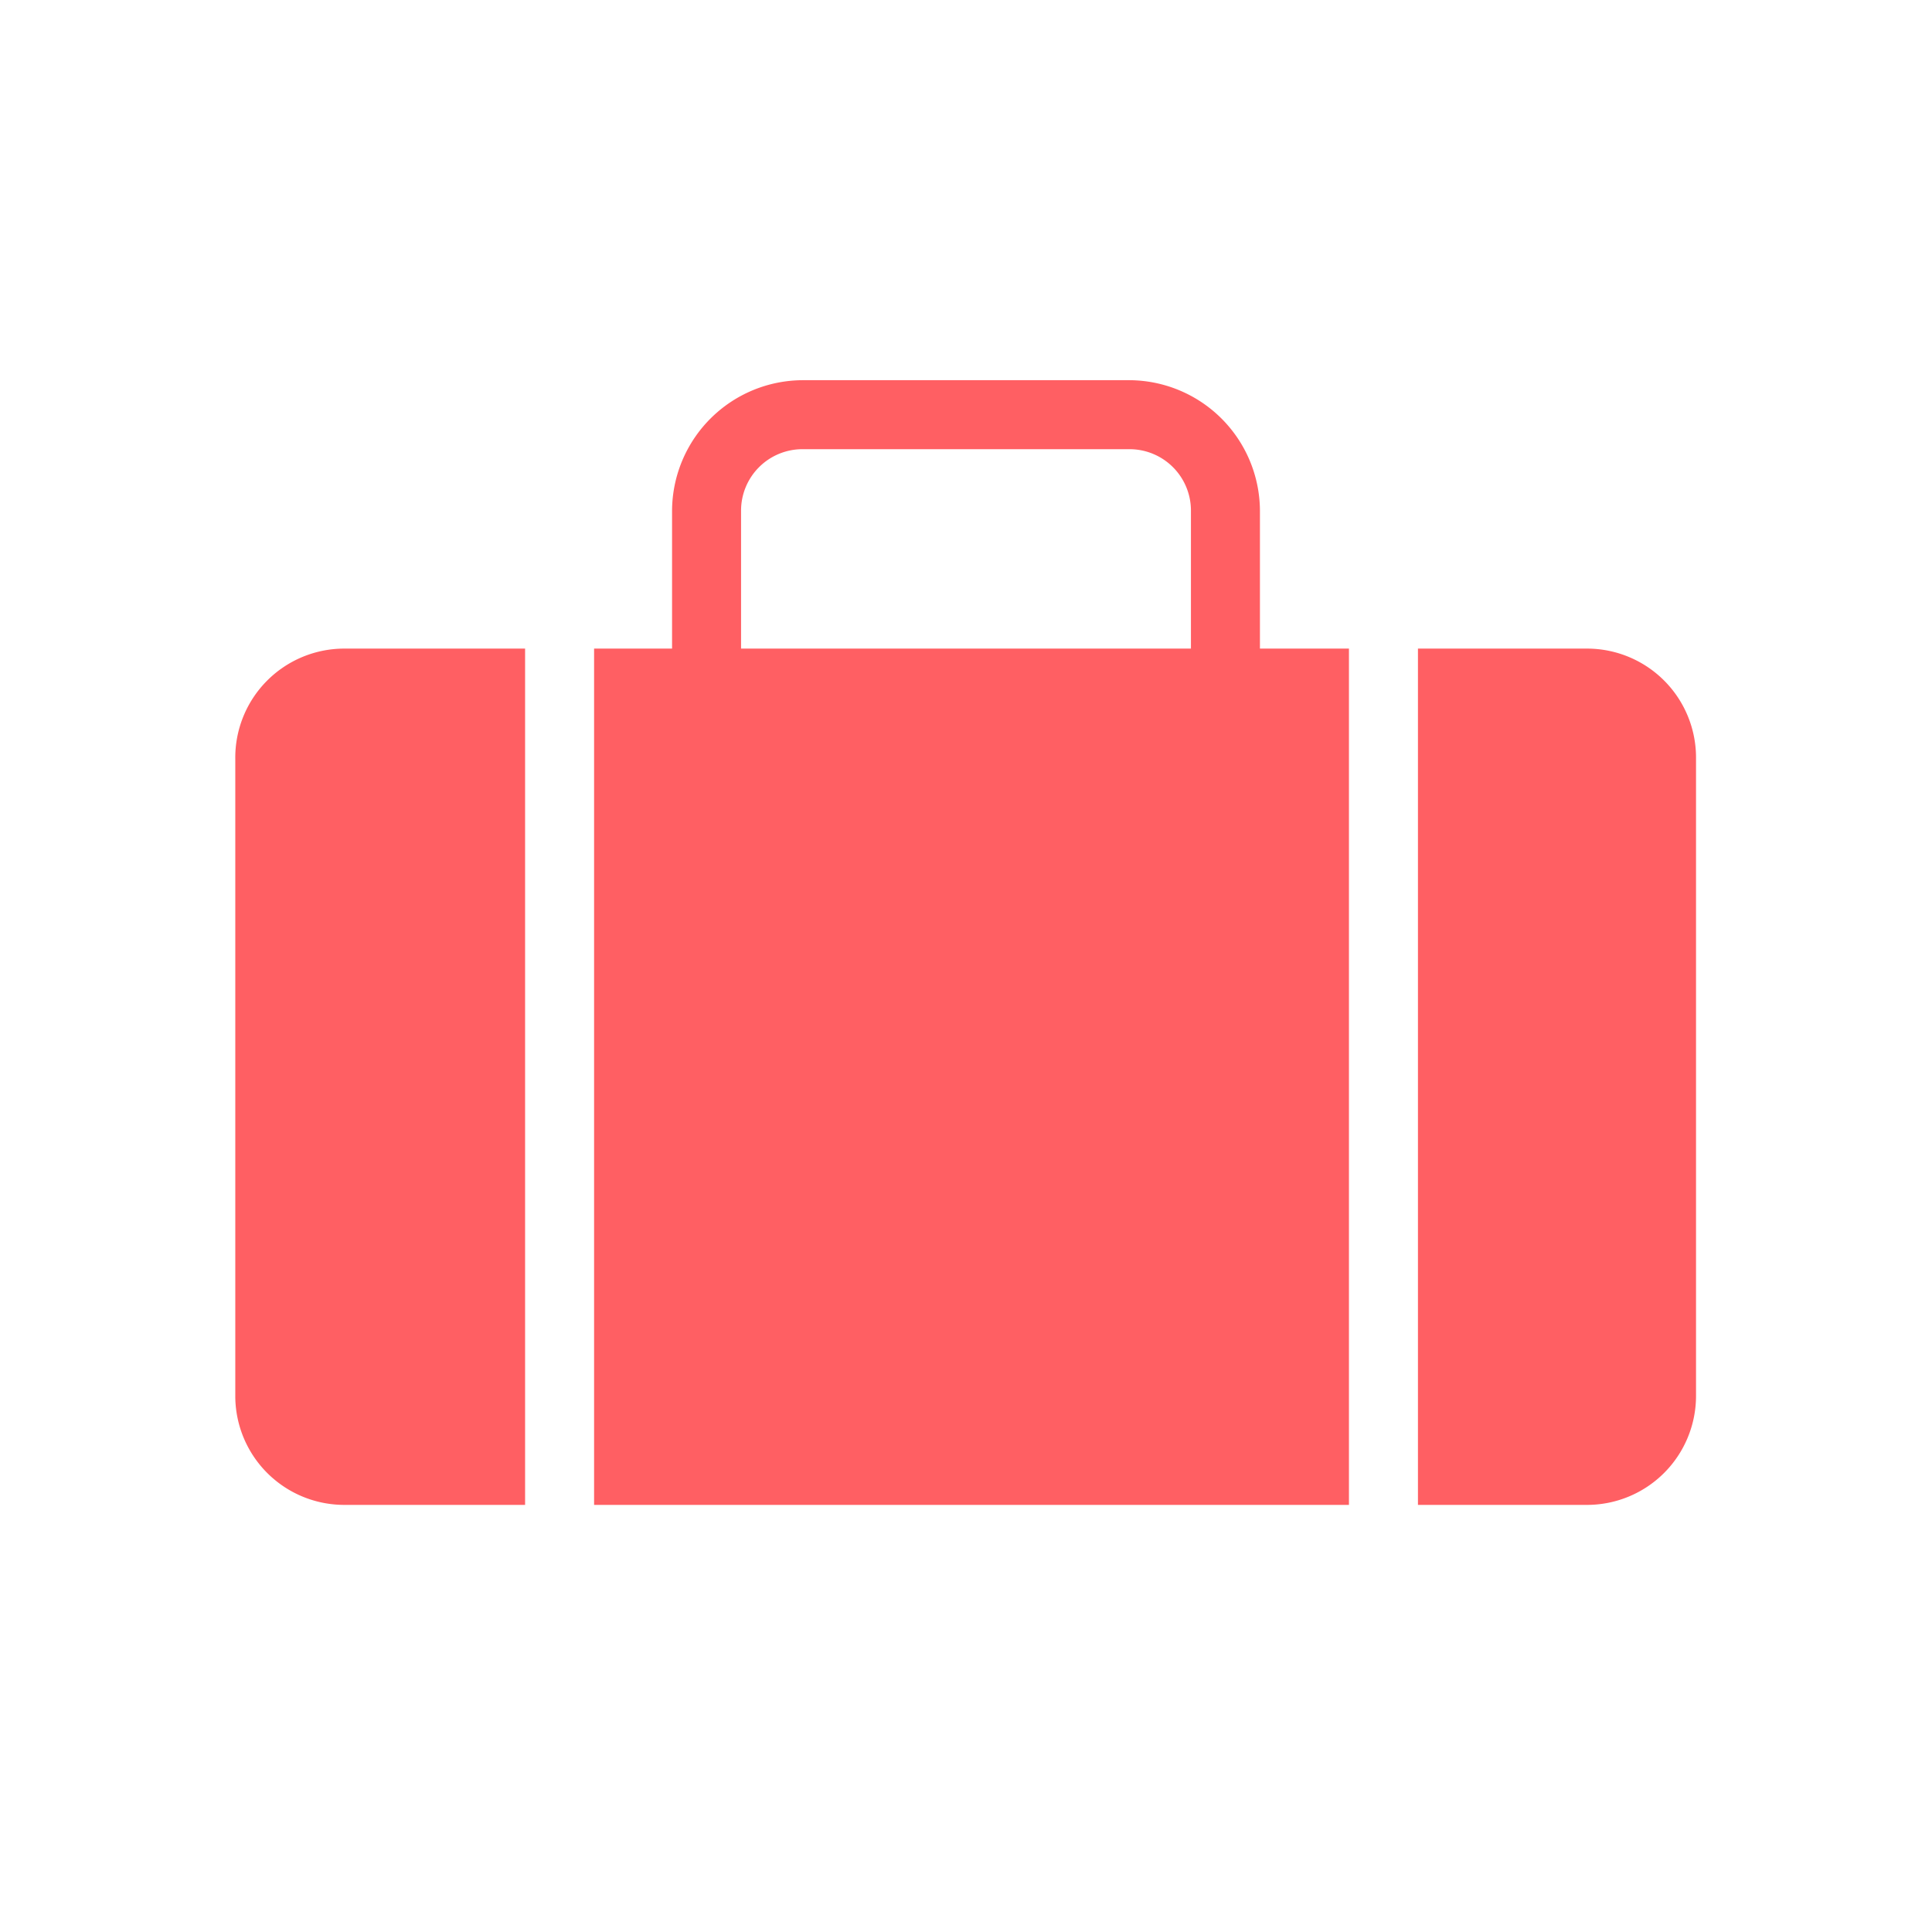
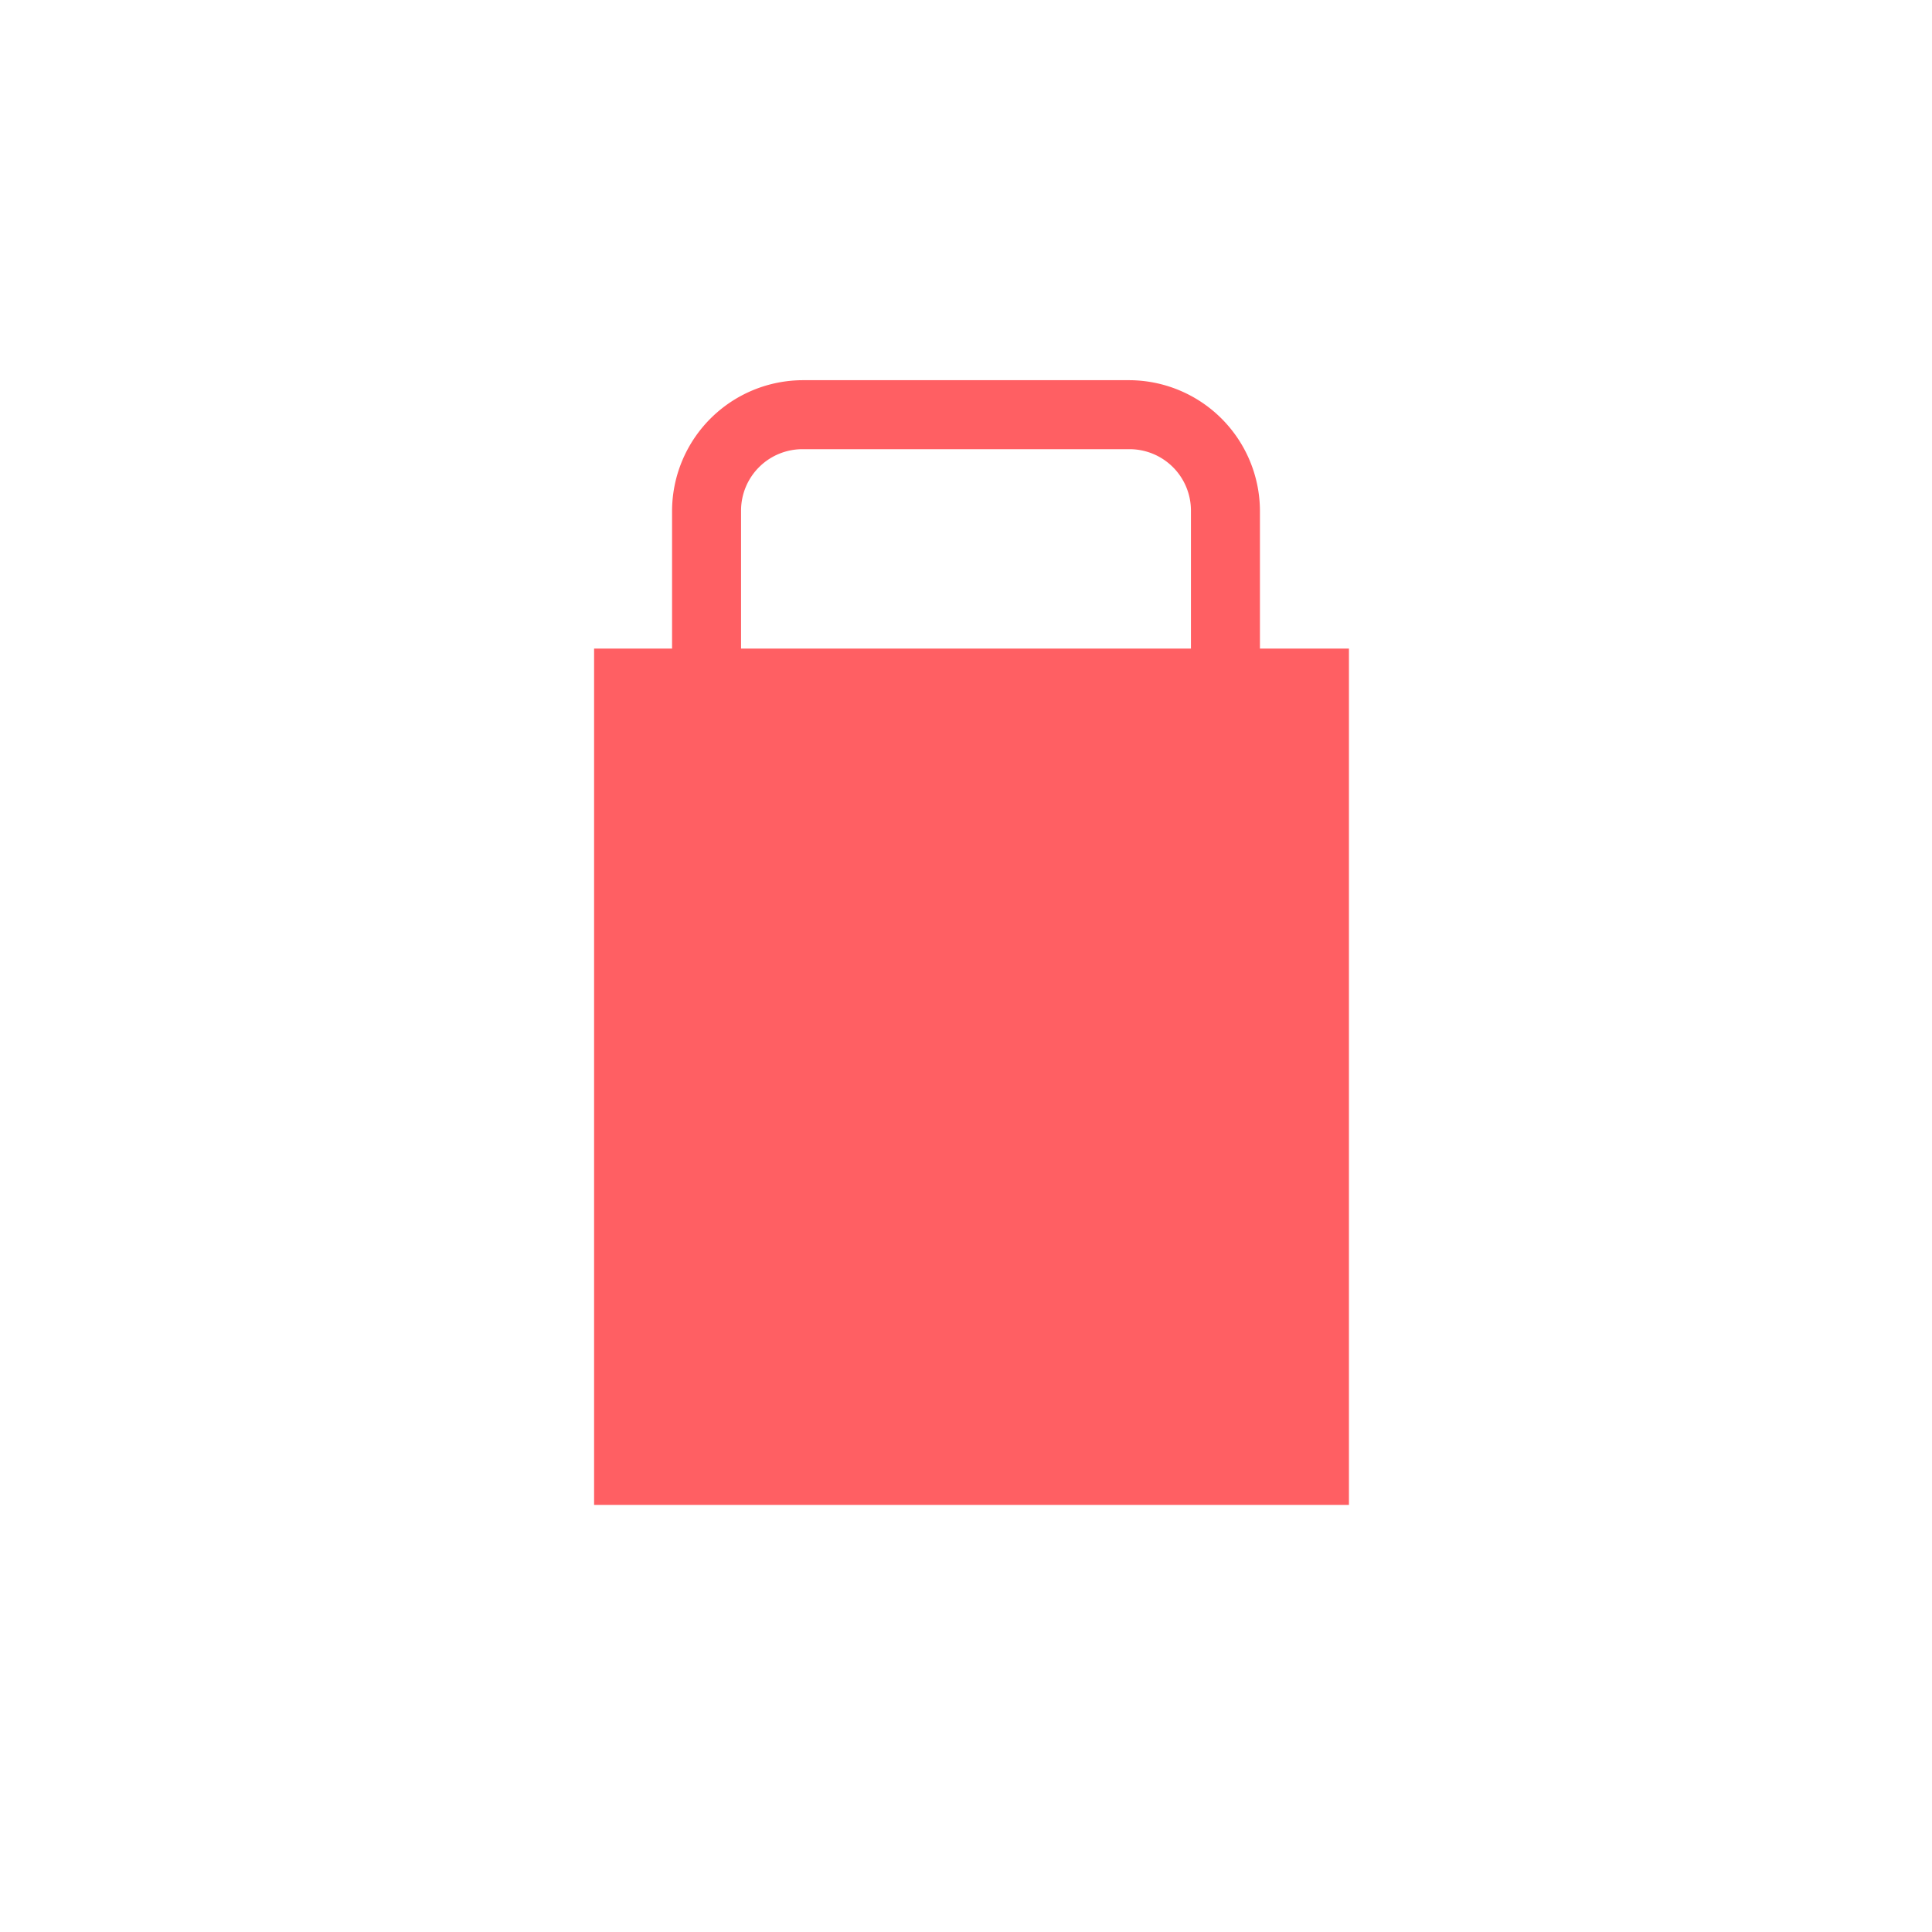
<svg xmlns="http://www.w3.org/2000/svg" viewBox="0 0 28 28">
  <defs>
    <style>.cls-1{fill:#FF5F63;}</style>
  </defs>
  <title>SA_LUGGAGEHOLD</title>
  <g id="Layer_2" data-name="Layer 2">
-     <path class="cls-1" d="M23,9.4H20.55V21.81H23a1.58,1.58,0,0,0,1.58-1.58V11A1.58,1.58,0,0,0,23,9.4Z" />
-     <path class="cls-1" d="M3.41,11v9.25A1.58,1.58,0,0,0,5,21.81H7.61V9.4H5A1.58,1.58,0,0,0,3.41,11Z" />
    <path class="cls-1" d="M18.26,9.4v-2a1.9,1.9,0,0,0-1.9-1.89H11.64a1.9,1.9,0,0,0-1.9,1.89v2H8.61V21.81H19.55V9.4Zm-1,0H10.74v-2a.89.89,0,0,1,.9-.89h4.72a.89.89,0,0,1,.9.89Z" />
  </g>
</svg>